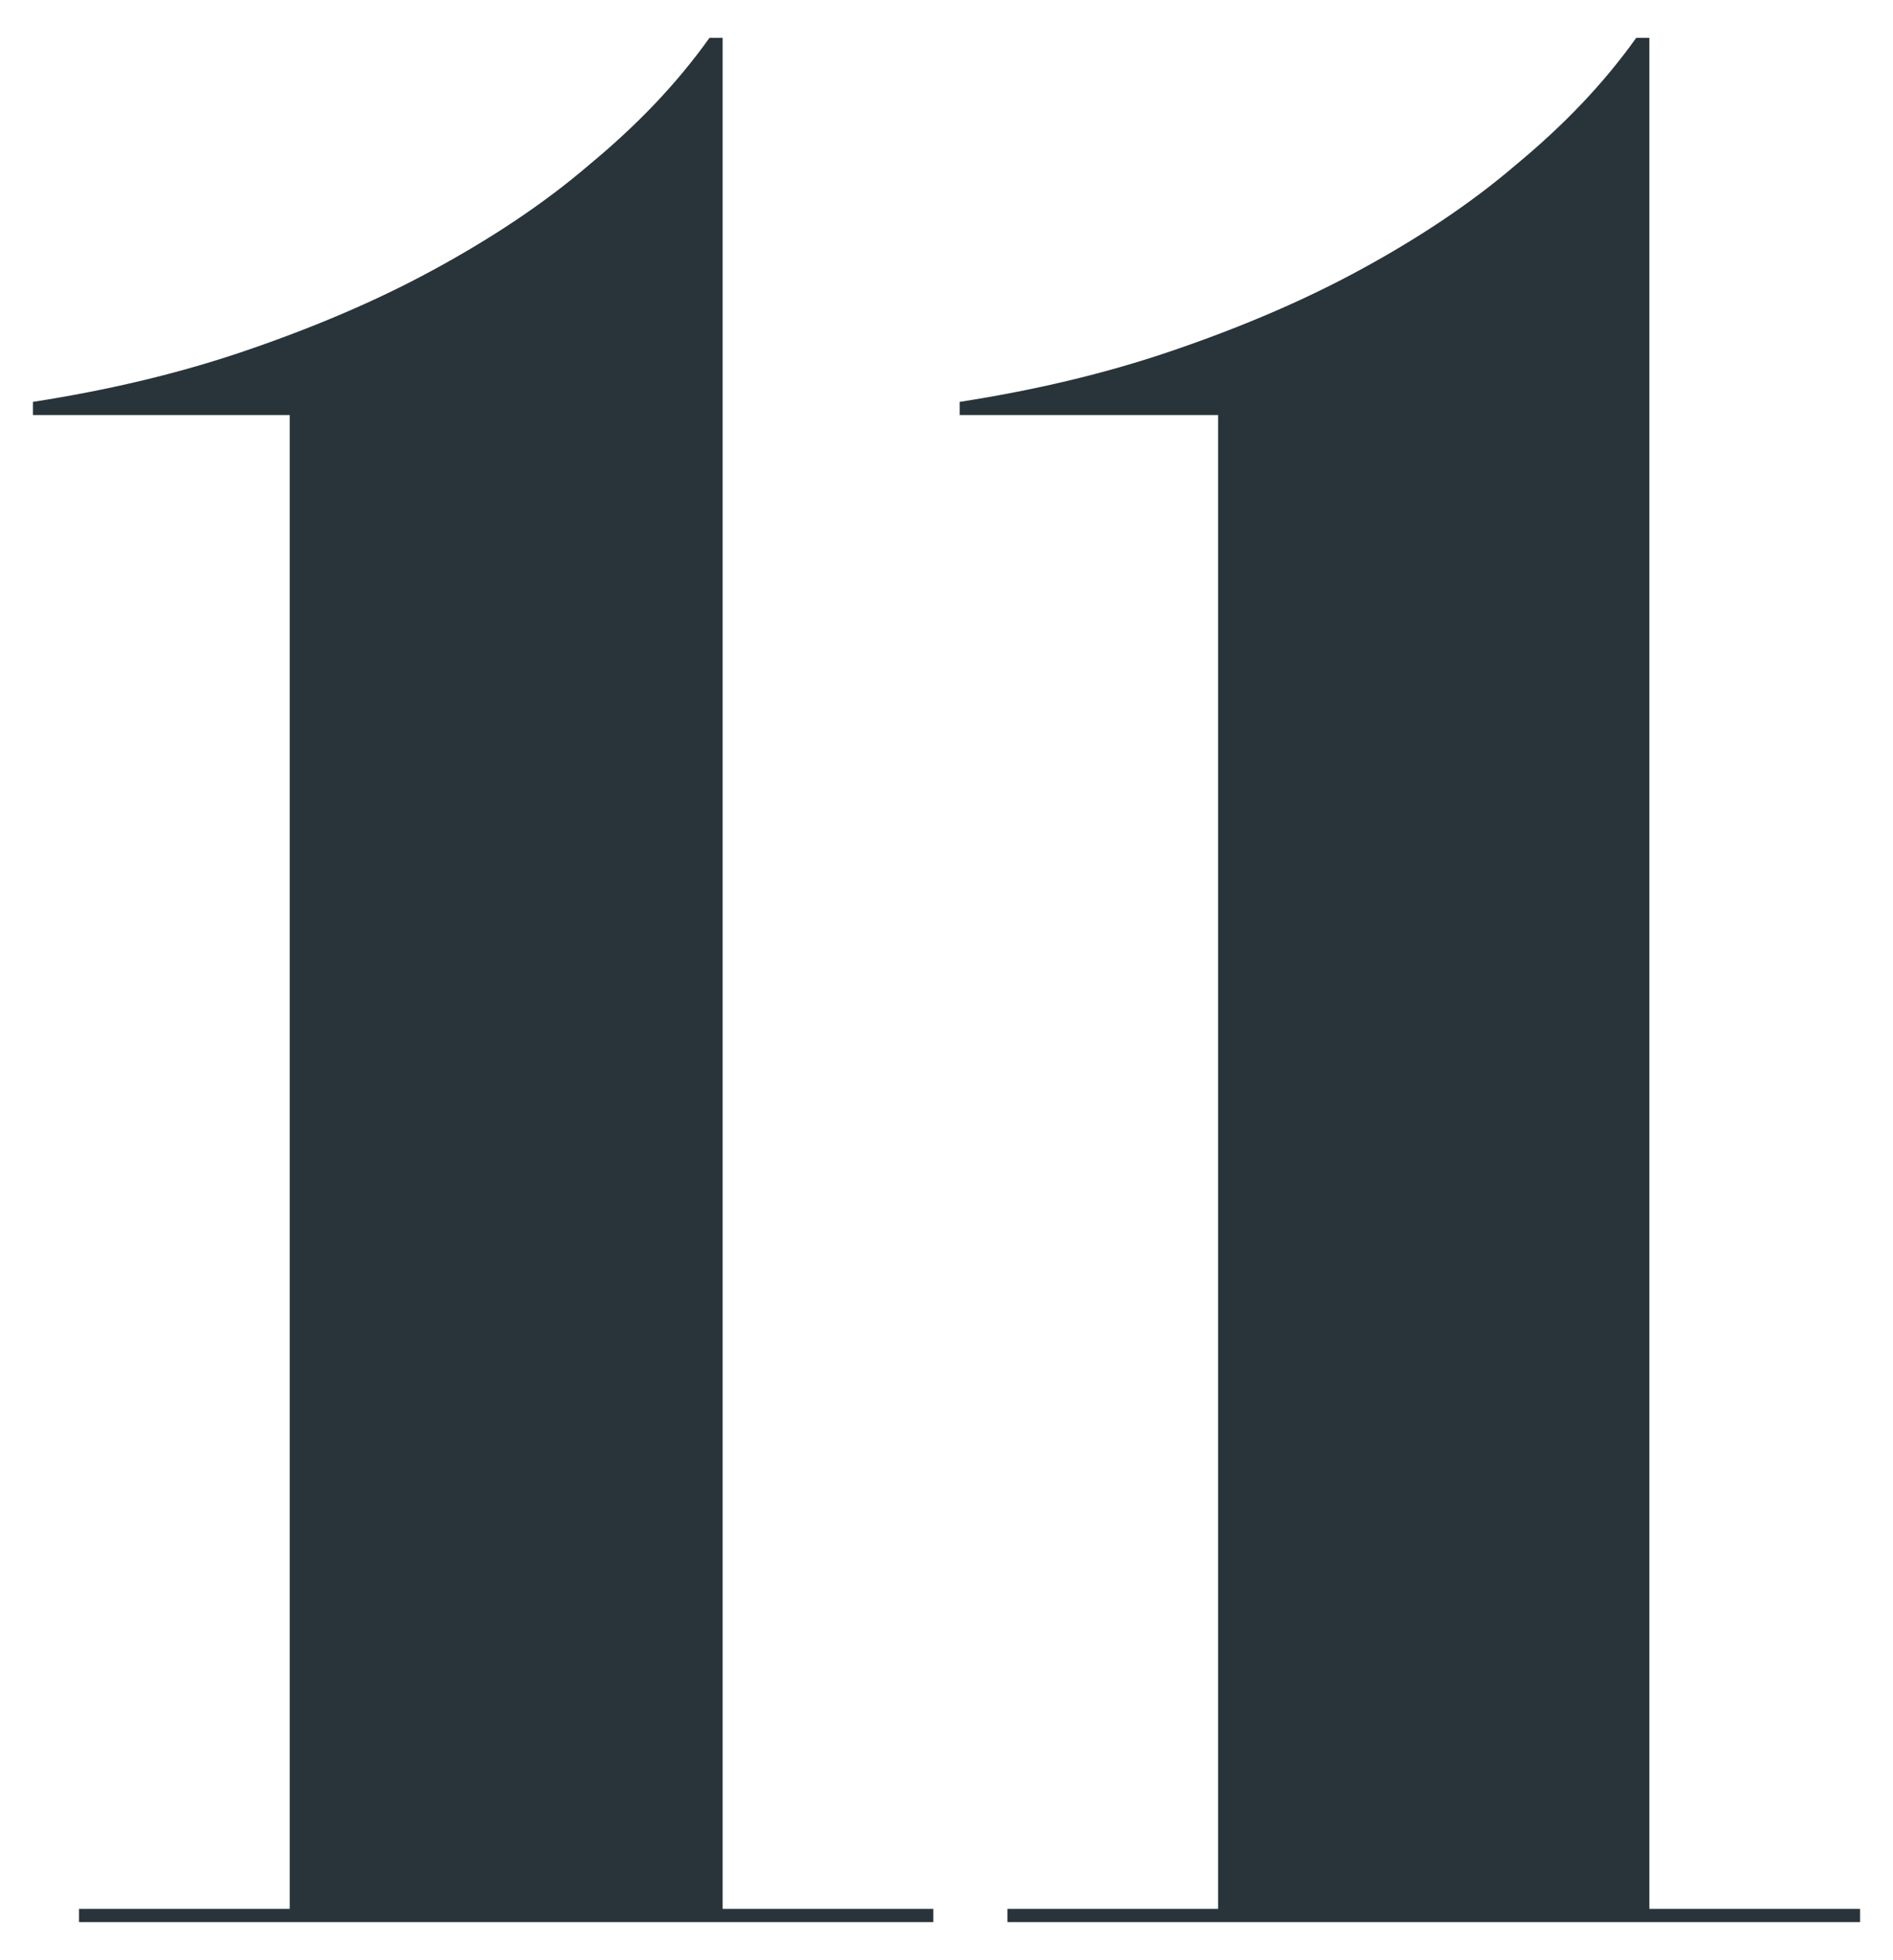
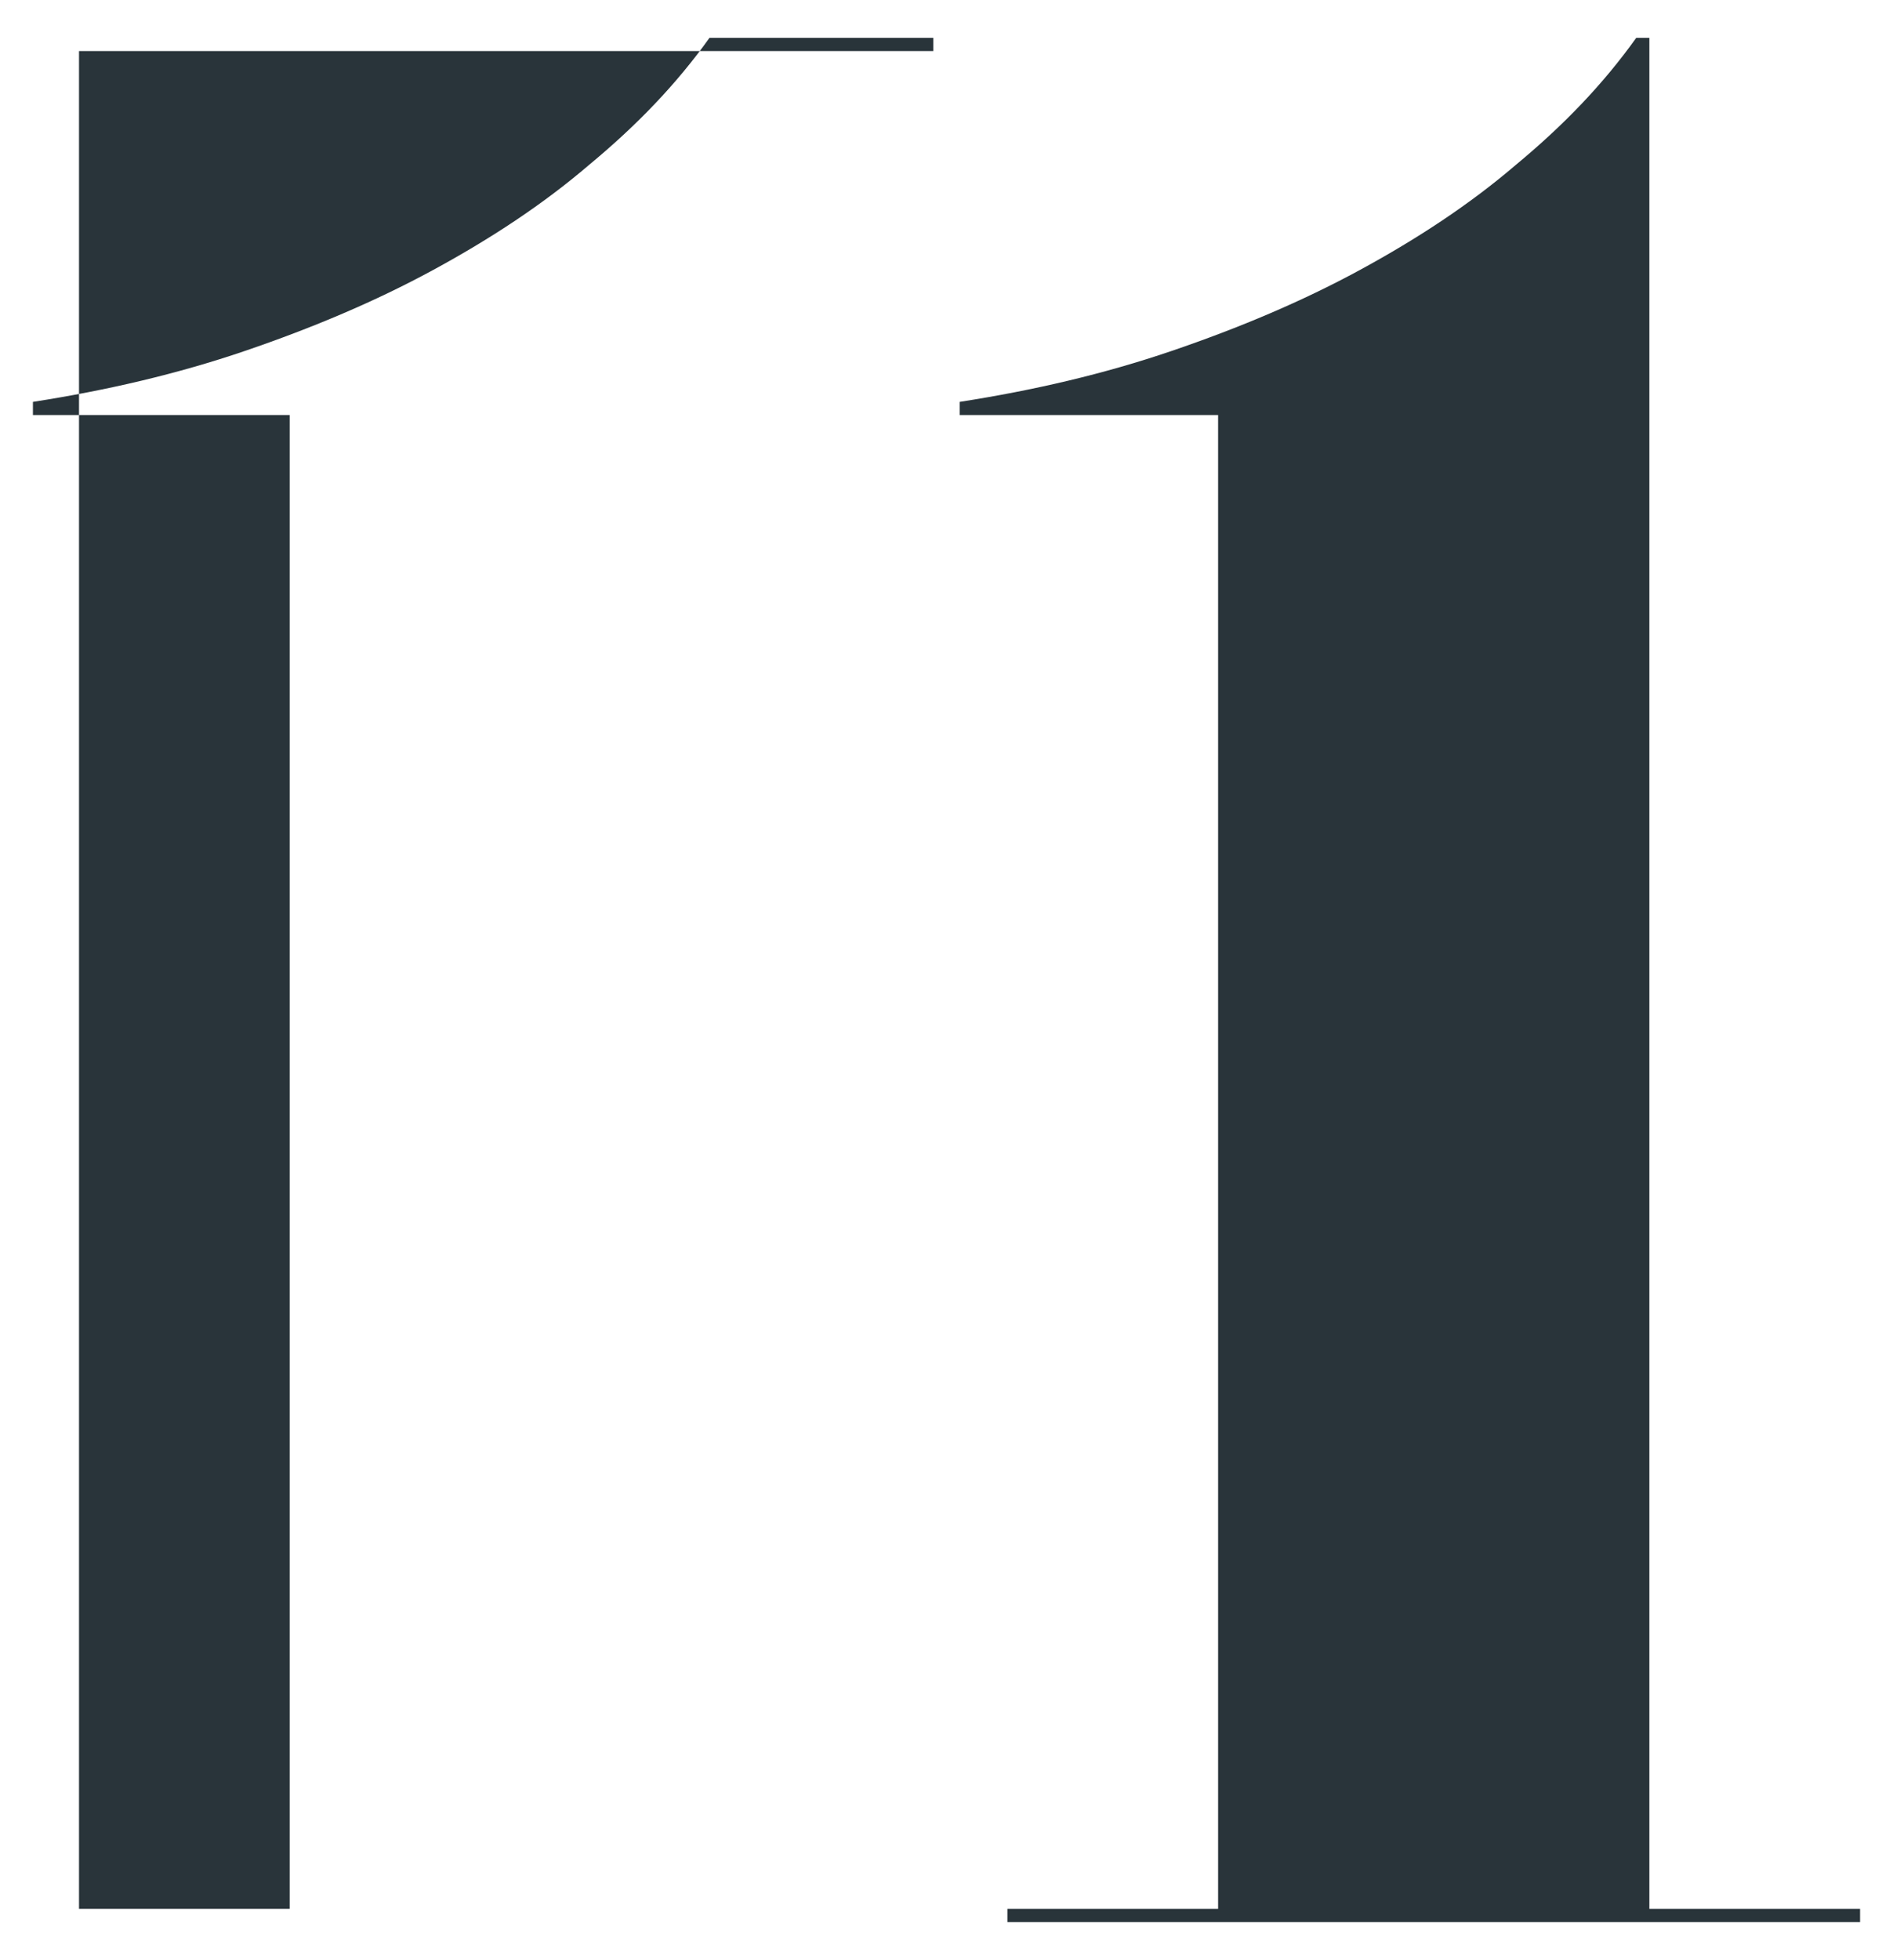
<svg xmlns="http://www.w3.org/2000/svg" id="Layer_1" viewBox="0 0 115 119">
  <style>.st0{fill:#29343a}</style>
-   <path class="st0" d="M4.8 116.7v-.8h12.8V25.2H2v-.8c4.5-.7 8.8-1.7 12.9-3.1 4.1-1.4 7.9-3 11.4-4.9 3.5-1.9 6.7-4 9.5-6.4 2.9-2.4 5.3-4.9 7.3-7.7h.8v113.6h12.8v.8H4.8zm56.4 0v-.8H74V25.2H58.3v-.8c4.5-.7 8.8-1.7 12.9-3.1 4.1-1.4 7.9-3 11.4-4.9 3.5-1.9 6.7-4 9.5-6.4 2.9-2.4 5.3-4.9 7.3-7.7h.8v113.6H113v.8H61.2z" />
+   <path class="st0" d="M4.8 116.7v-.8h12.8V25.2H2v-.8c4.5-.7 8.8-1.7 12.9-3.1 4.1-1.4 7.9-3 11.4-4.9 3.5-1.9 6.7-4 9.5-6.4 2.9-2.4 5.3-4.9 7.3-7.7h.8h12.8v.8H4.8zm56.4 0v-.8H74V25.2H58.3v-.8c4.5-.7 8.8-1.7 12.9-3.1 4.1-1.4 7.9-3 11.4-4.9 3.5-1.9 6.7-4 9.5-6.4 2.9-2.4 5.3-4.9 7.3-7.7h.8v113.6H113v.8H61.2z" />
</svg>